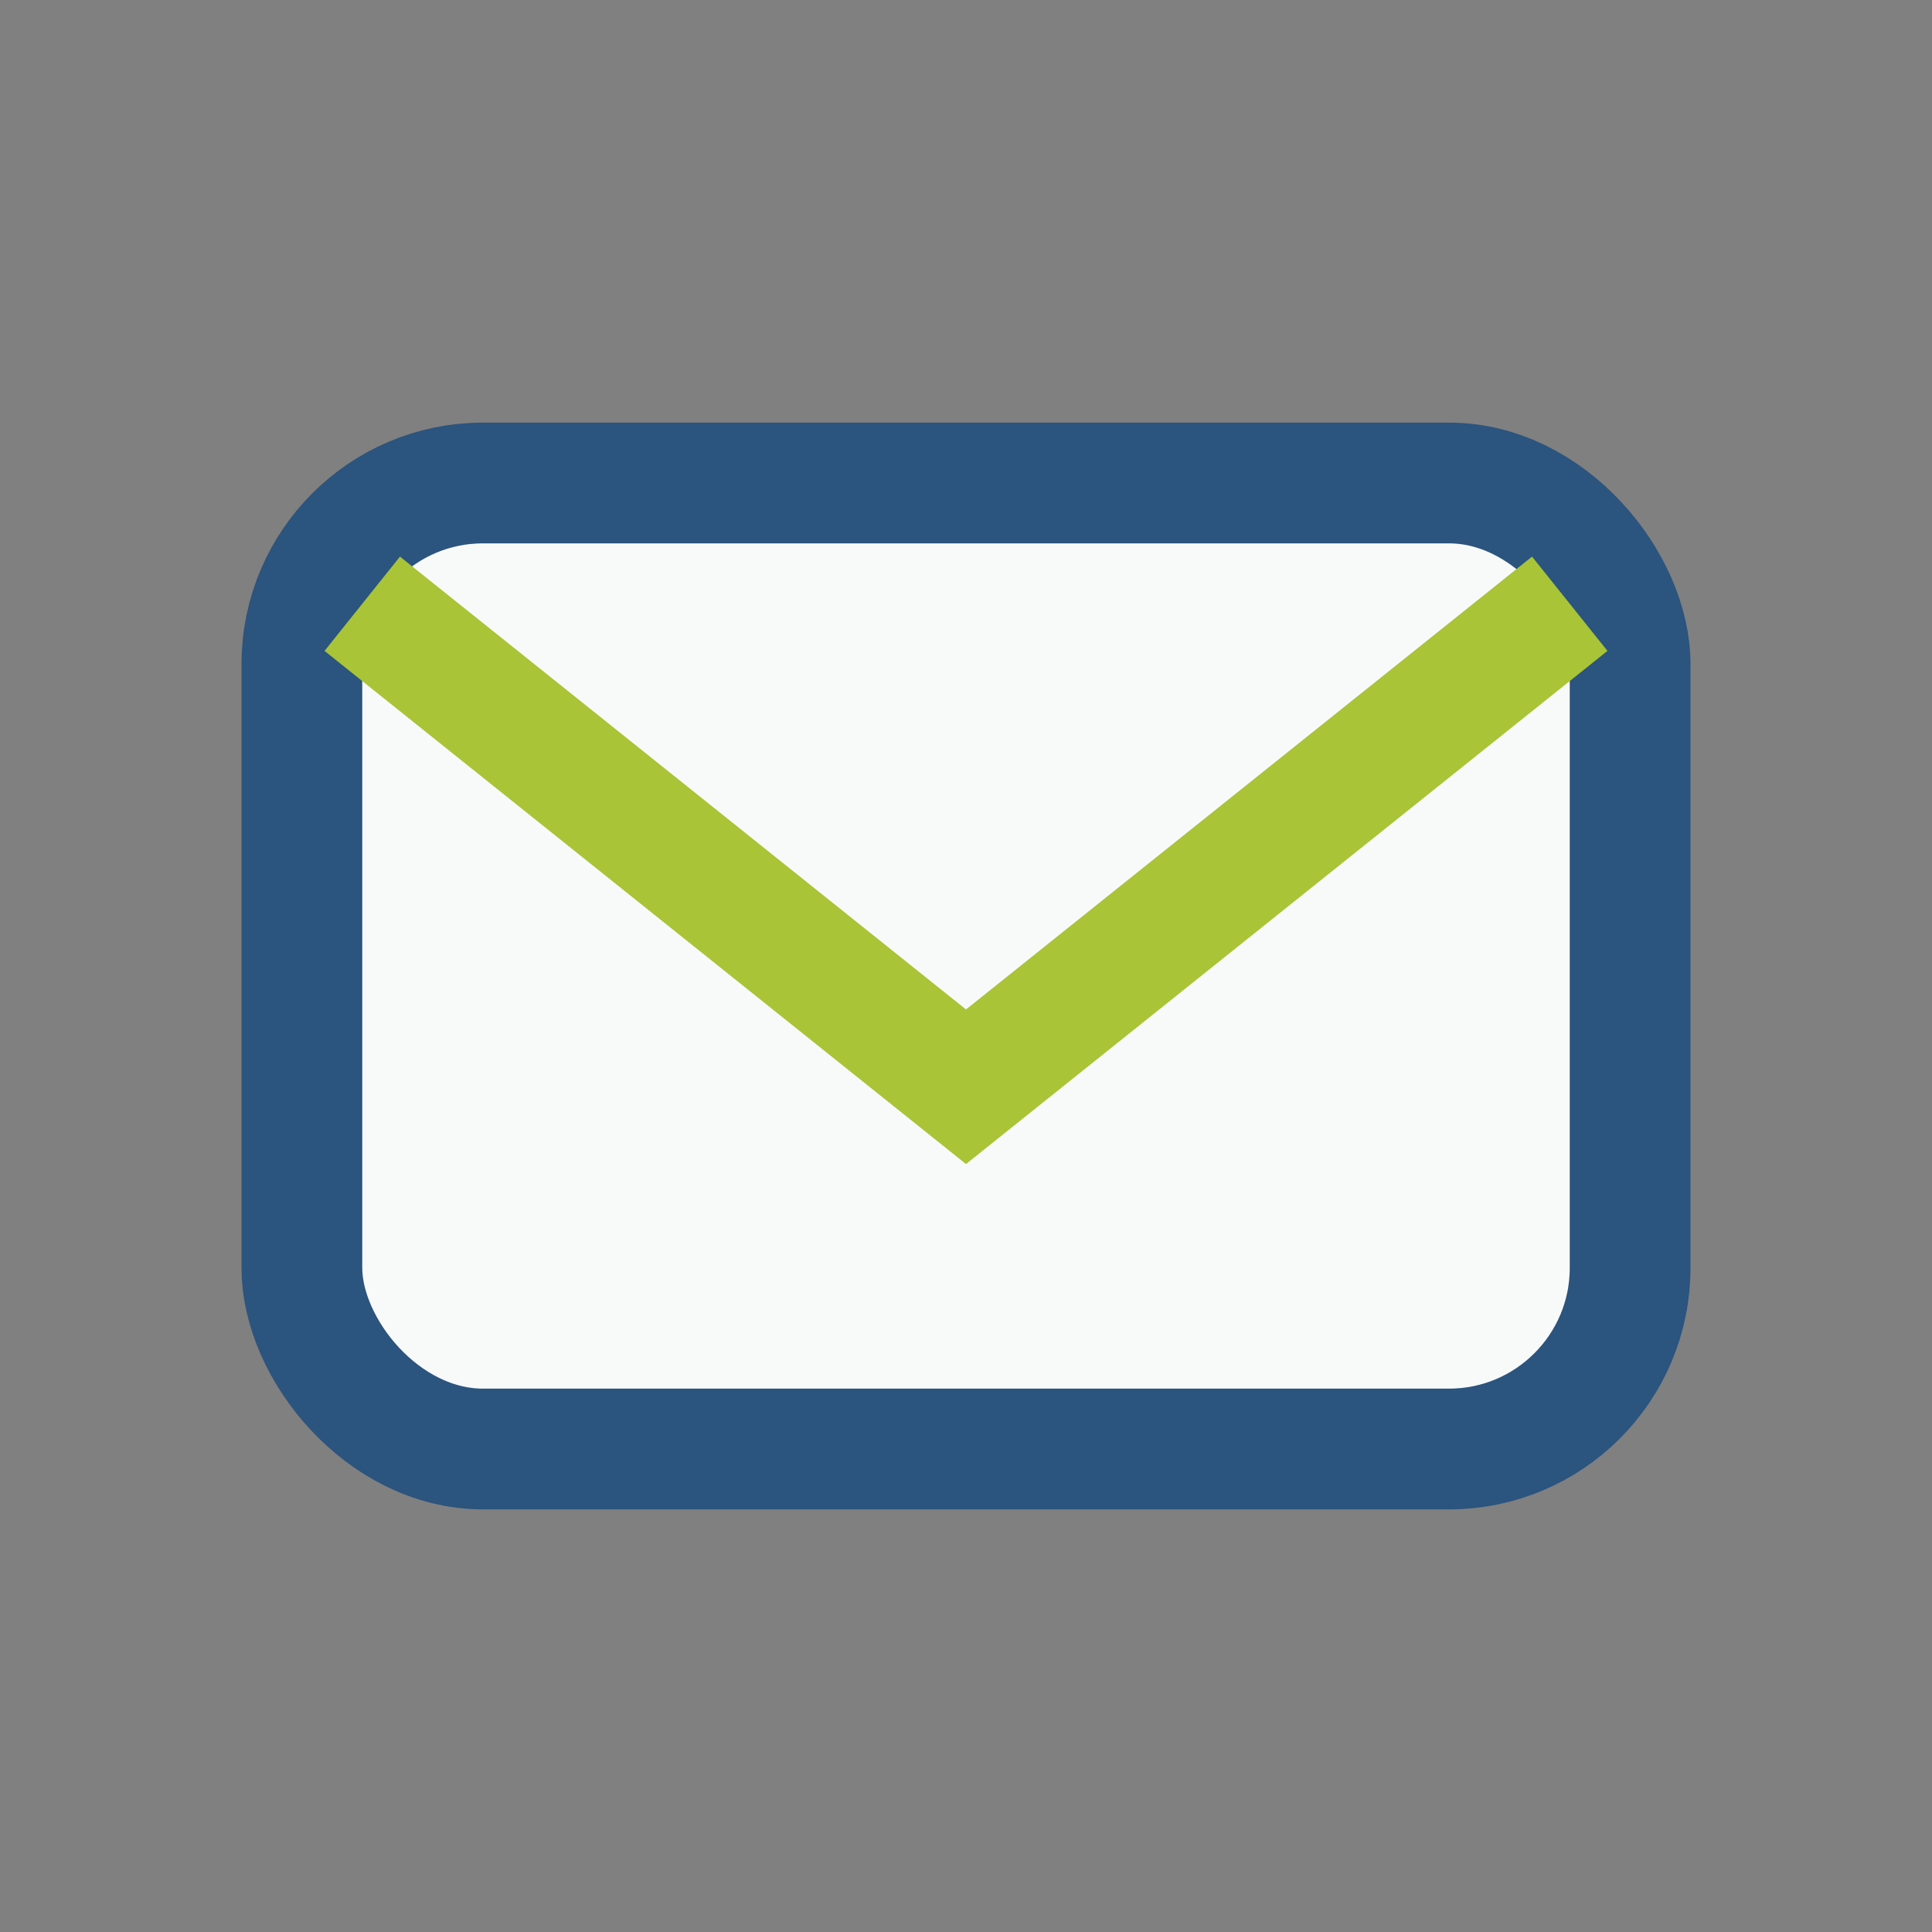
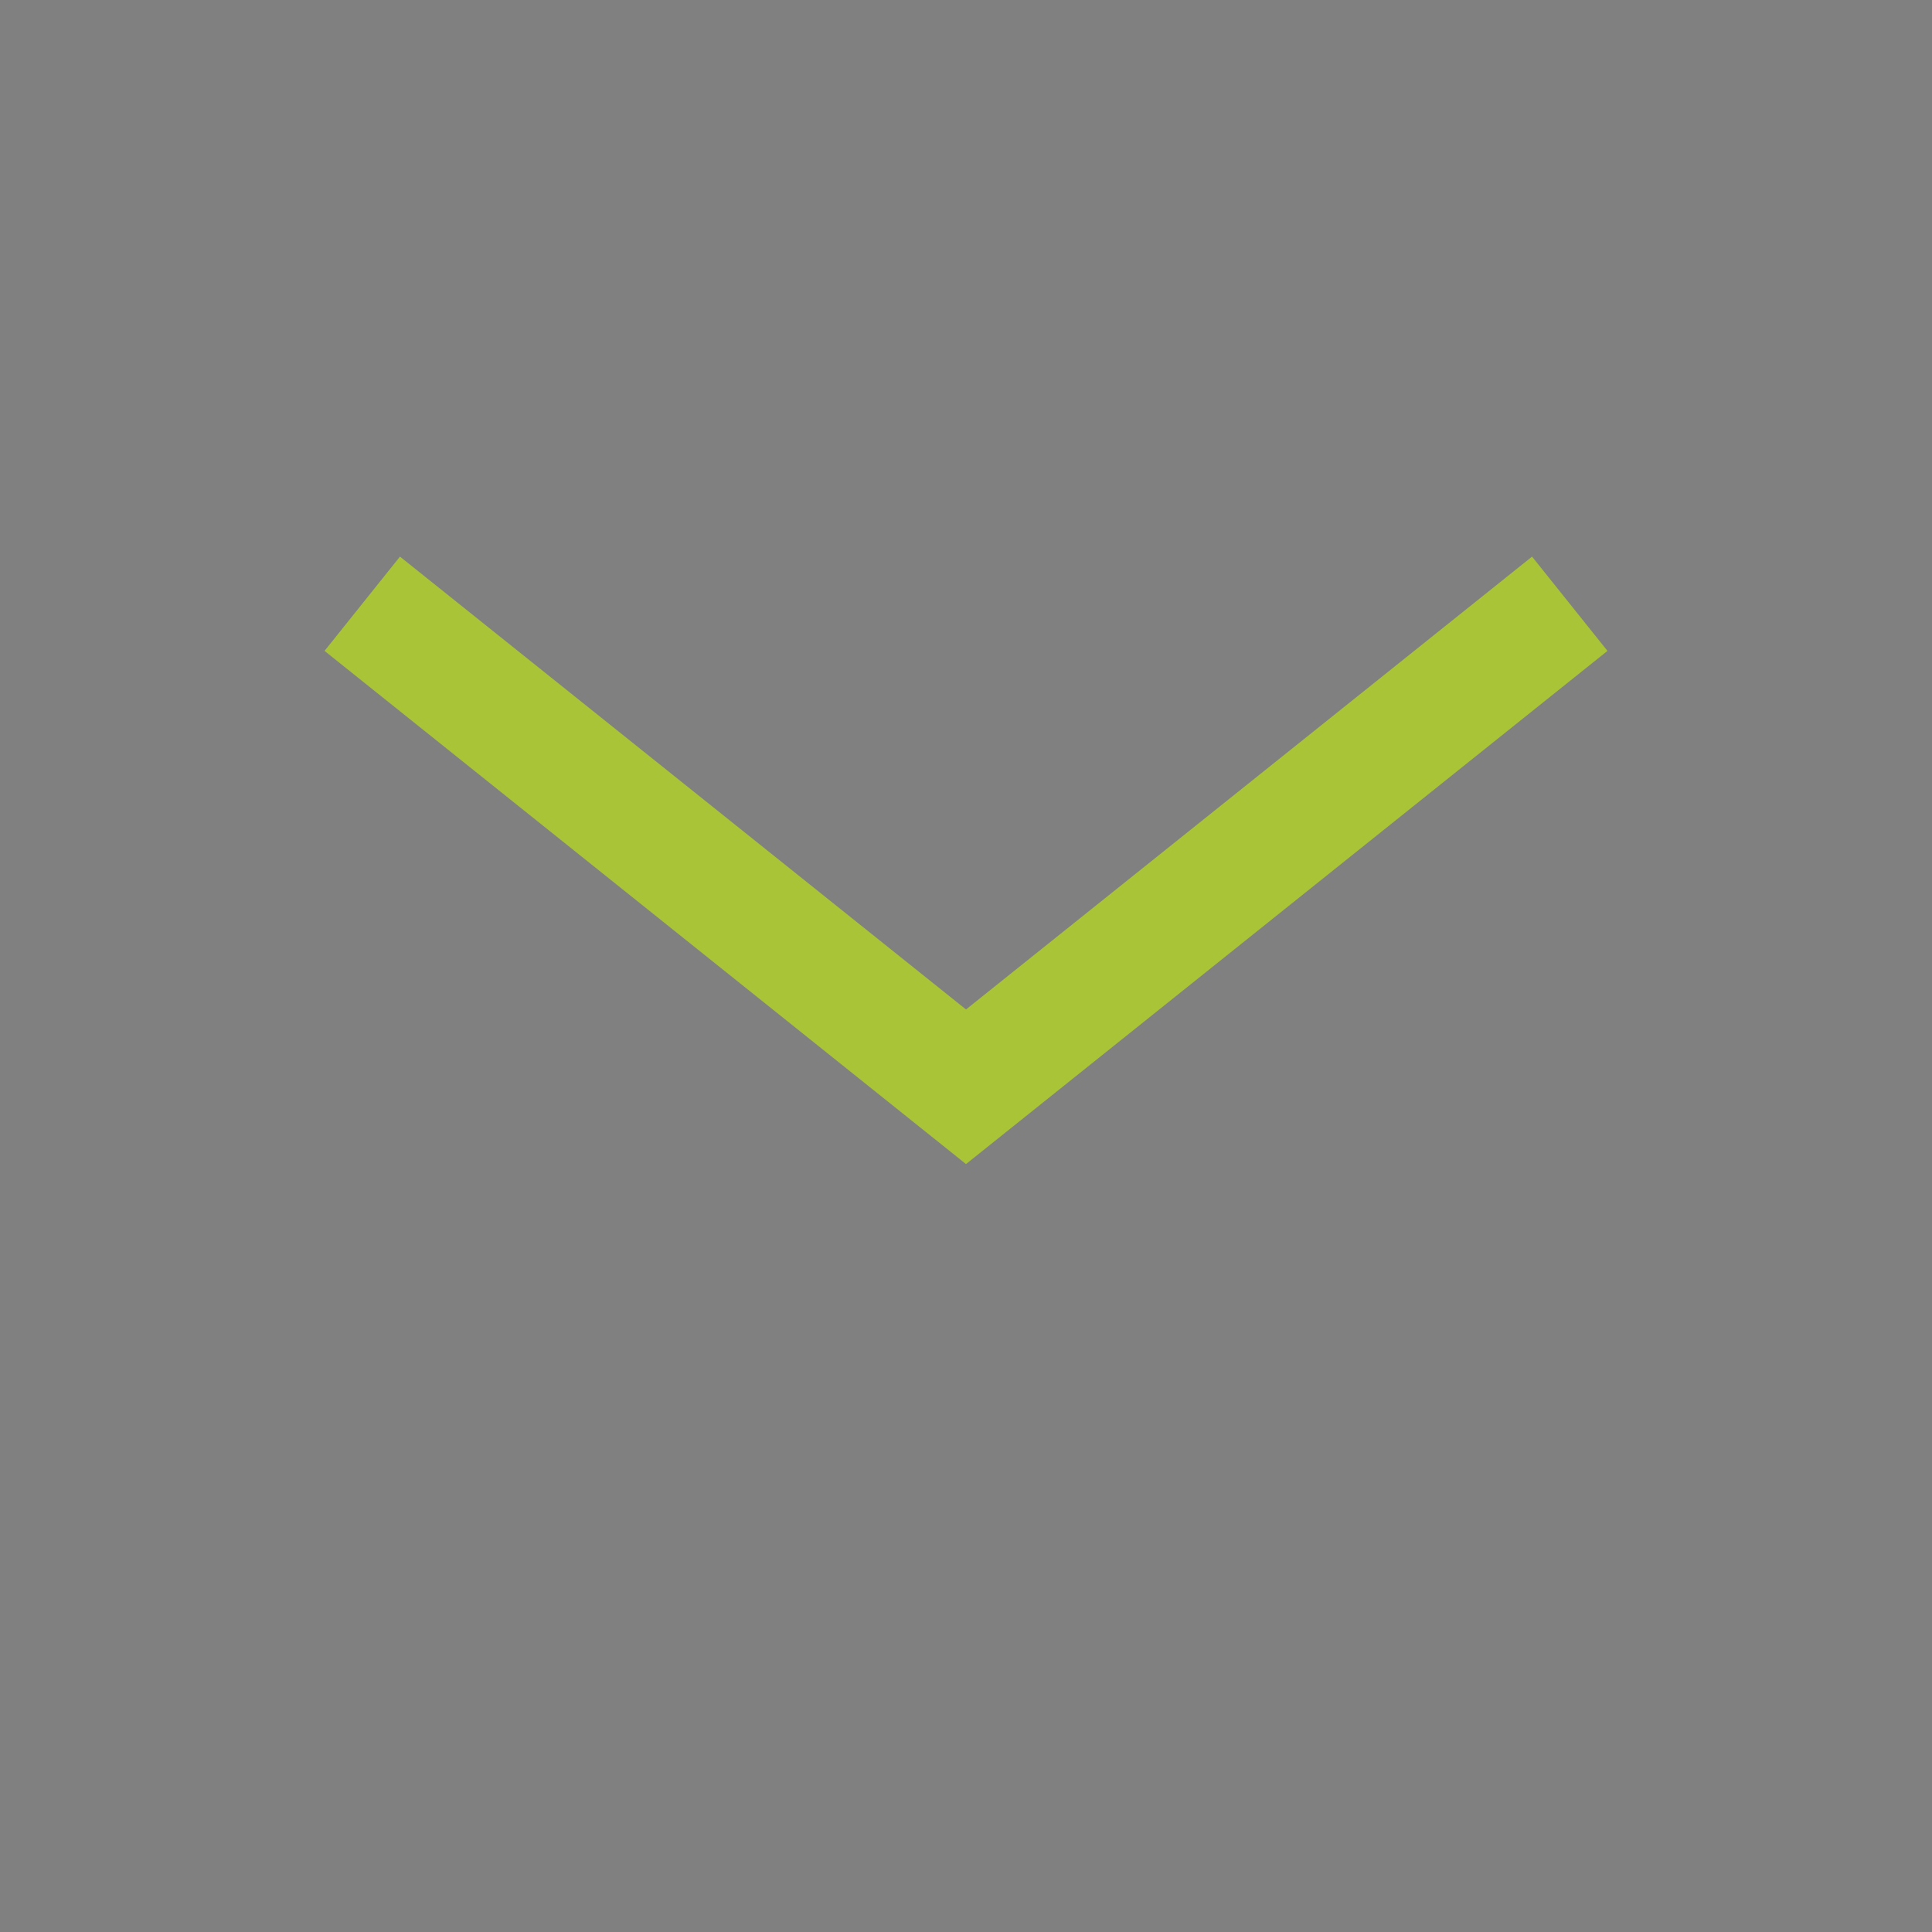
<svg xmlns="http://www.w3.org/2000/svg" width="32" height="32" viewBox="0 0 32 32">
  <rect x="0" y="0" width="32" height="32" fill="#808080" stroke="none" />
-   <rect x="5" y="8" width="22" height="16" rx="3" fill="#F8FAF9" stroke="#2B547E" stroke-width="2" />
  <path d="M6 10l10 8 10-8" fill="none" stroke="#A9C437" stroke-width="2" />
</svg>